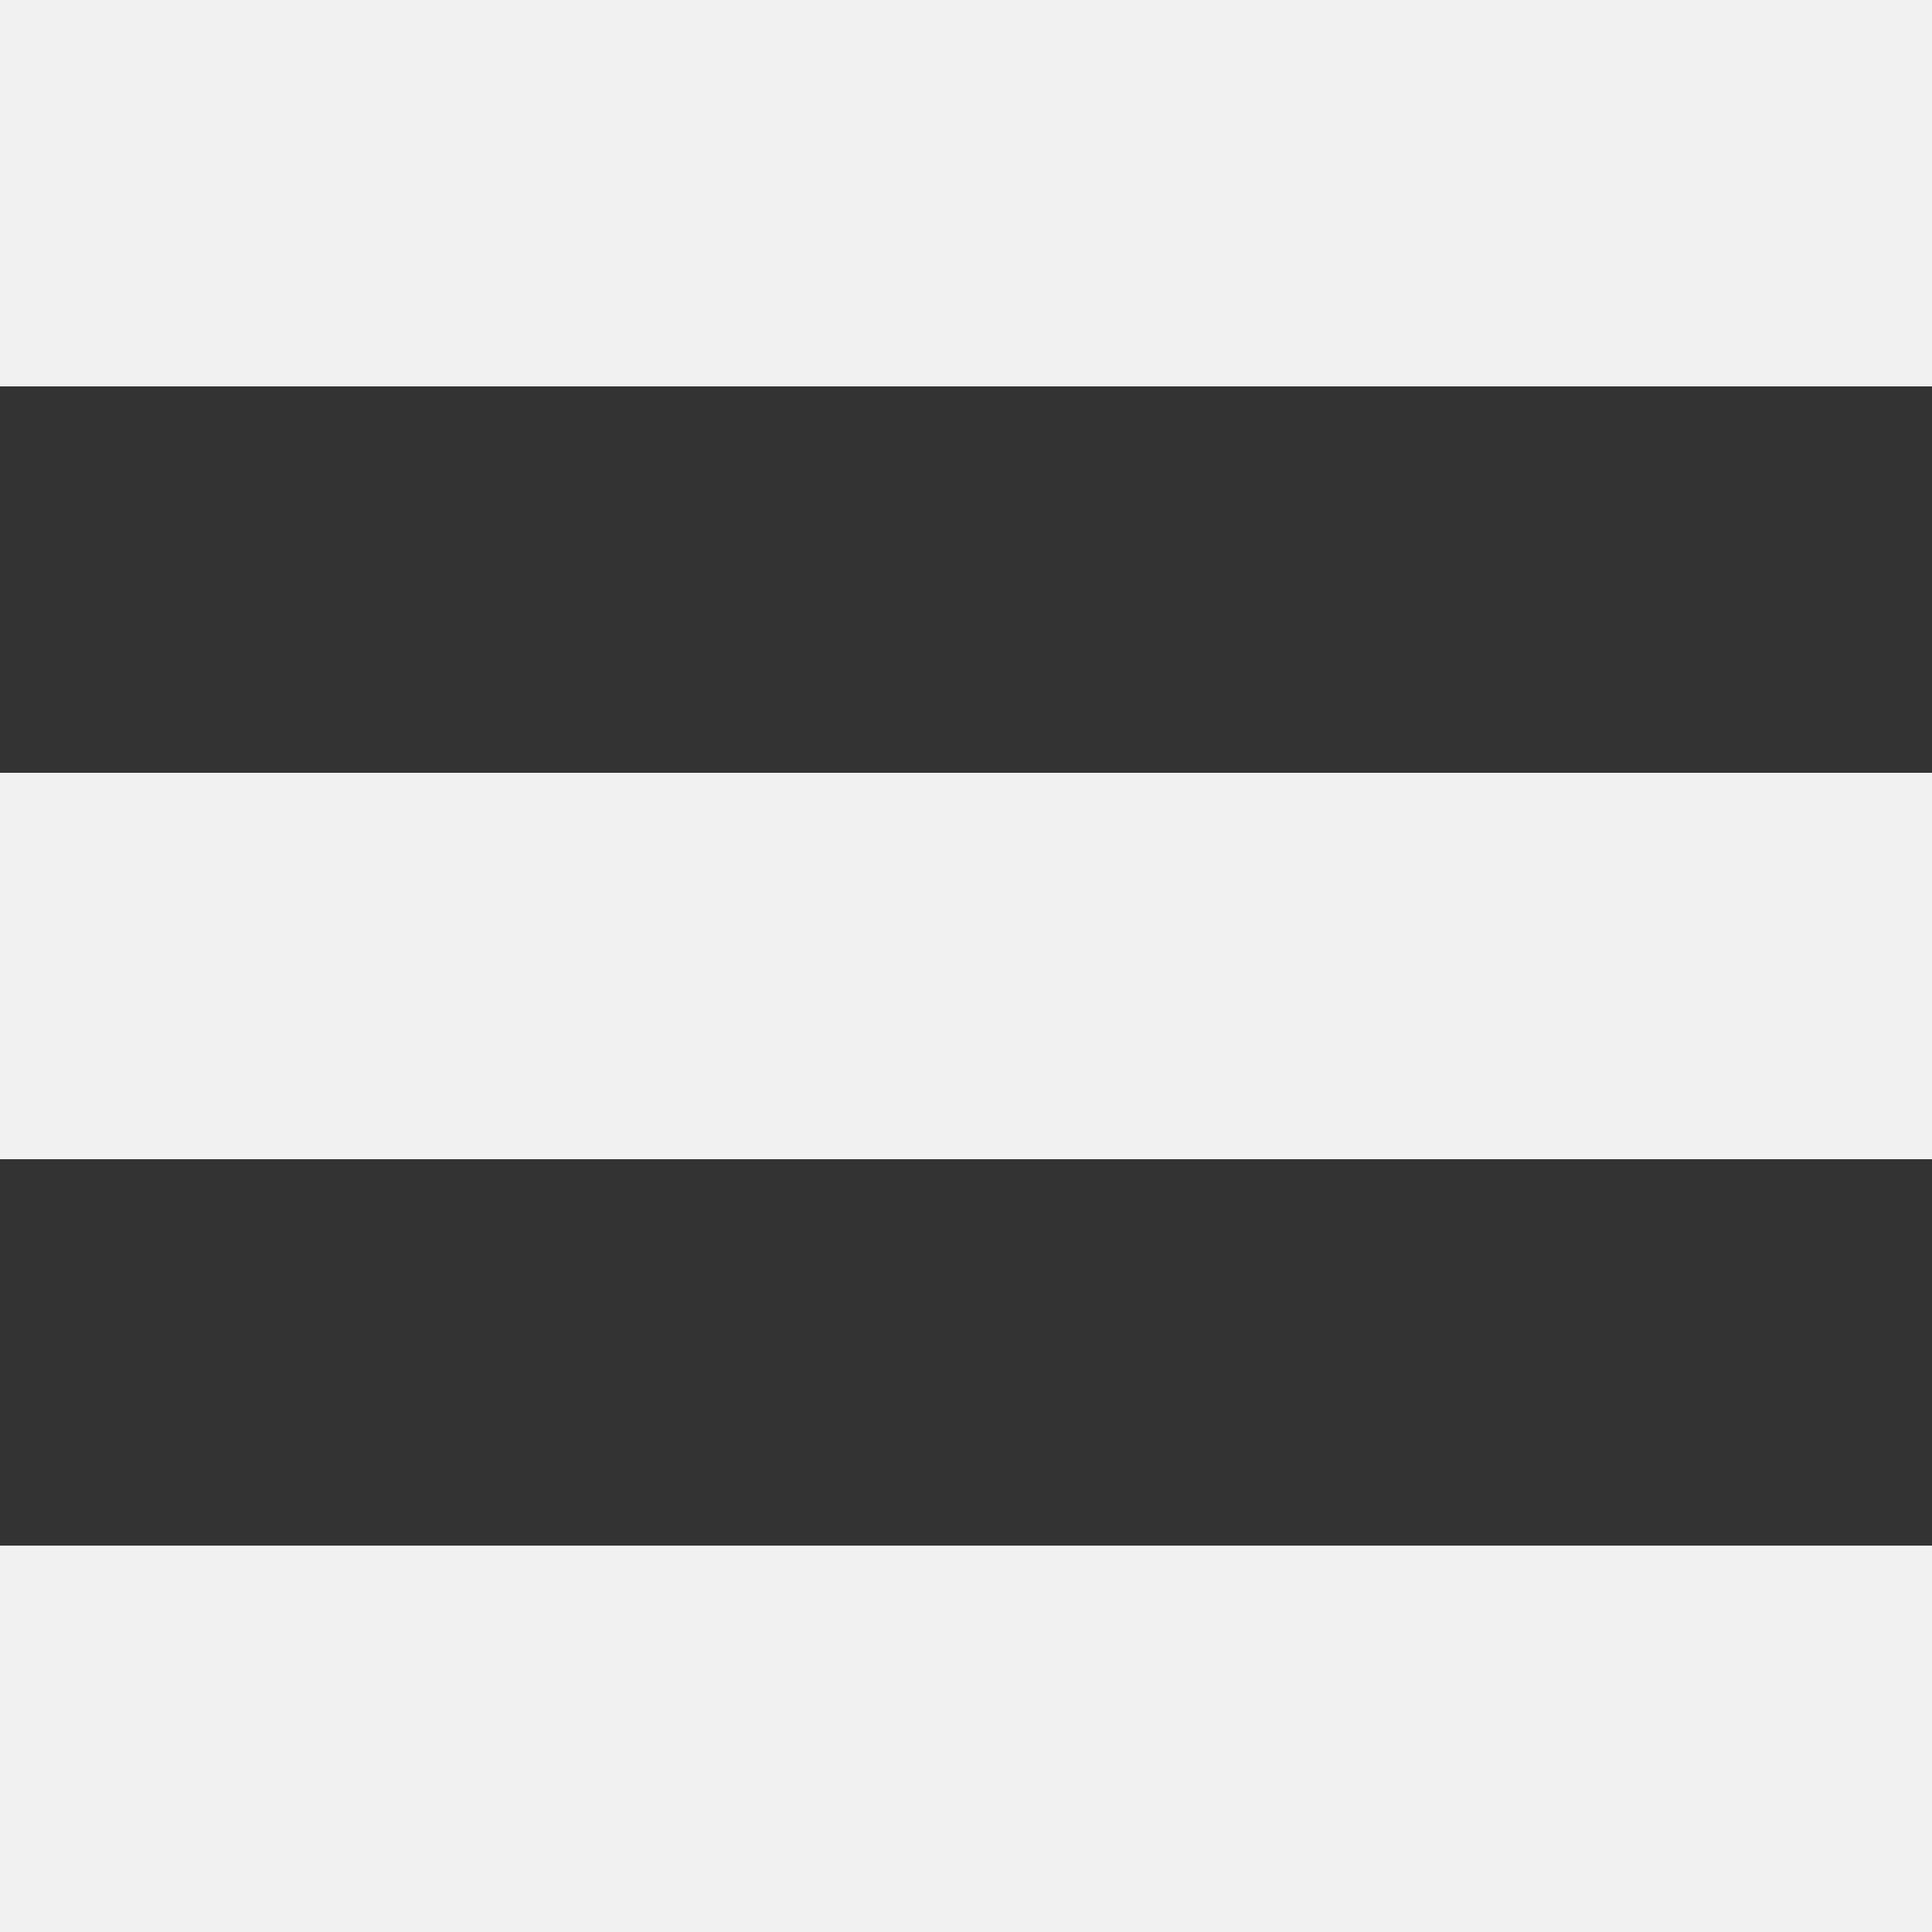
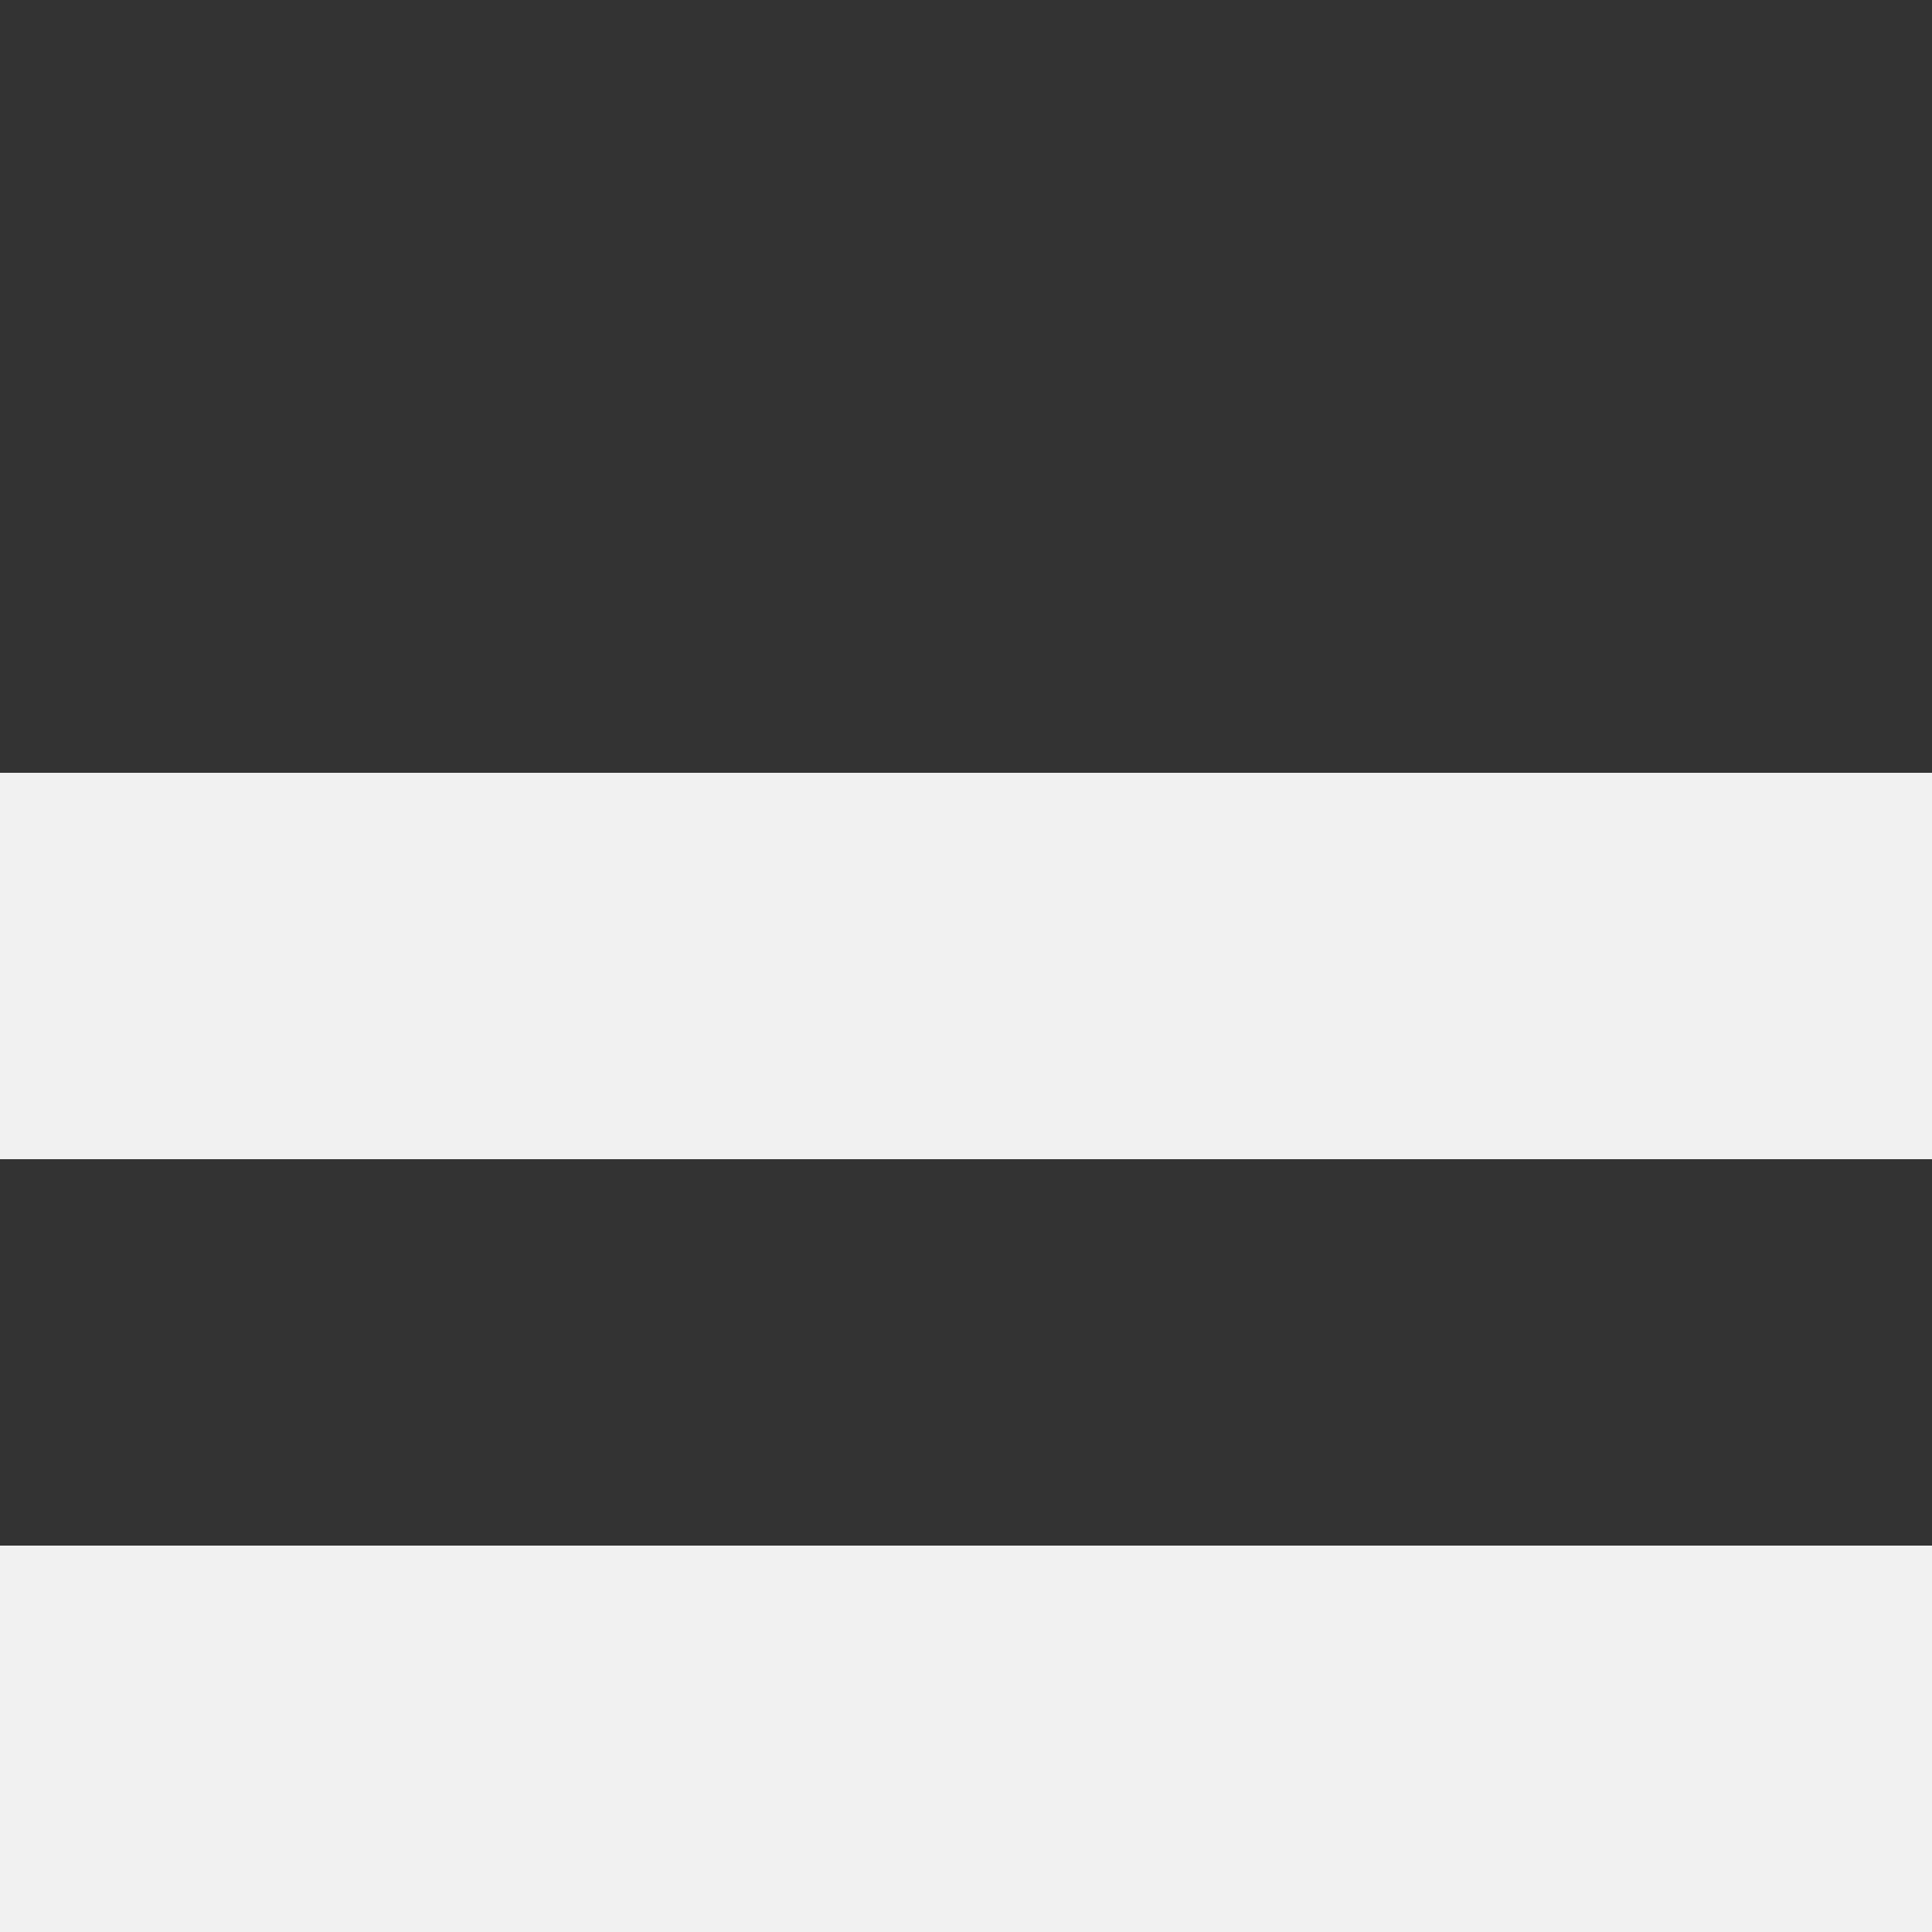
<svg xmlns="http://www.w3.org/2000/svg" width="10" height="10" viewBox="0 0 10 10" fill="none">
  <rect x="0" y="0" width="10" height="10" fill="#333333" stroke="none" />
-   <rect width="10" height="2" fill="#F1F1F1" />
  <rect y="8" width="10" height="2" fill="#F1F1F1" />
  <rect y="4" width="10" height="2" fill="#F1F1F1" />
</svg>